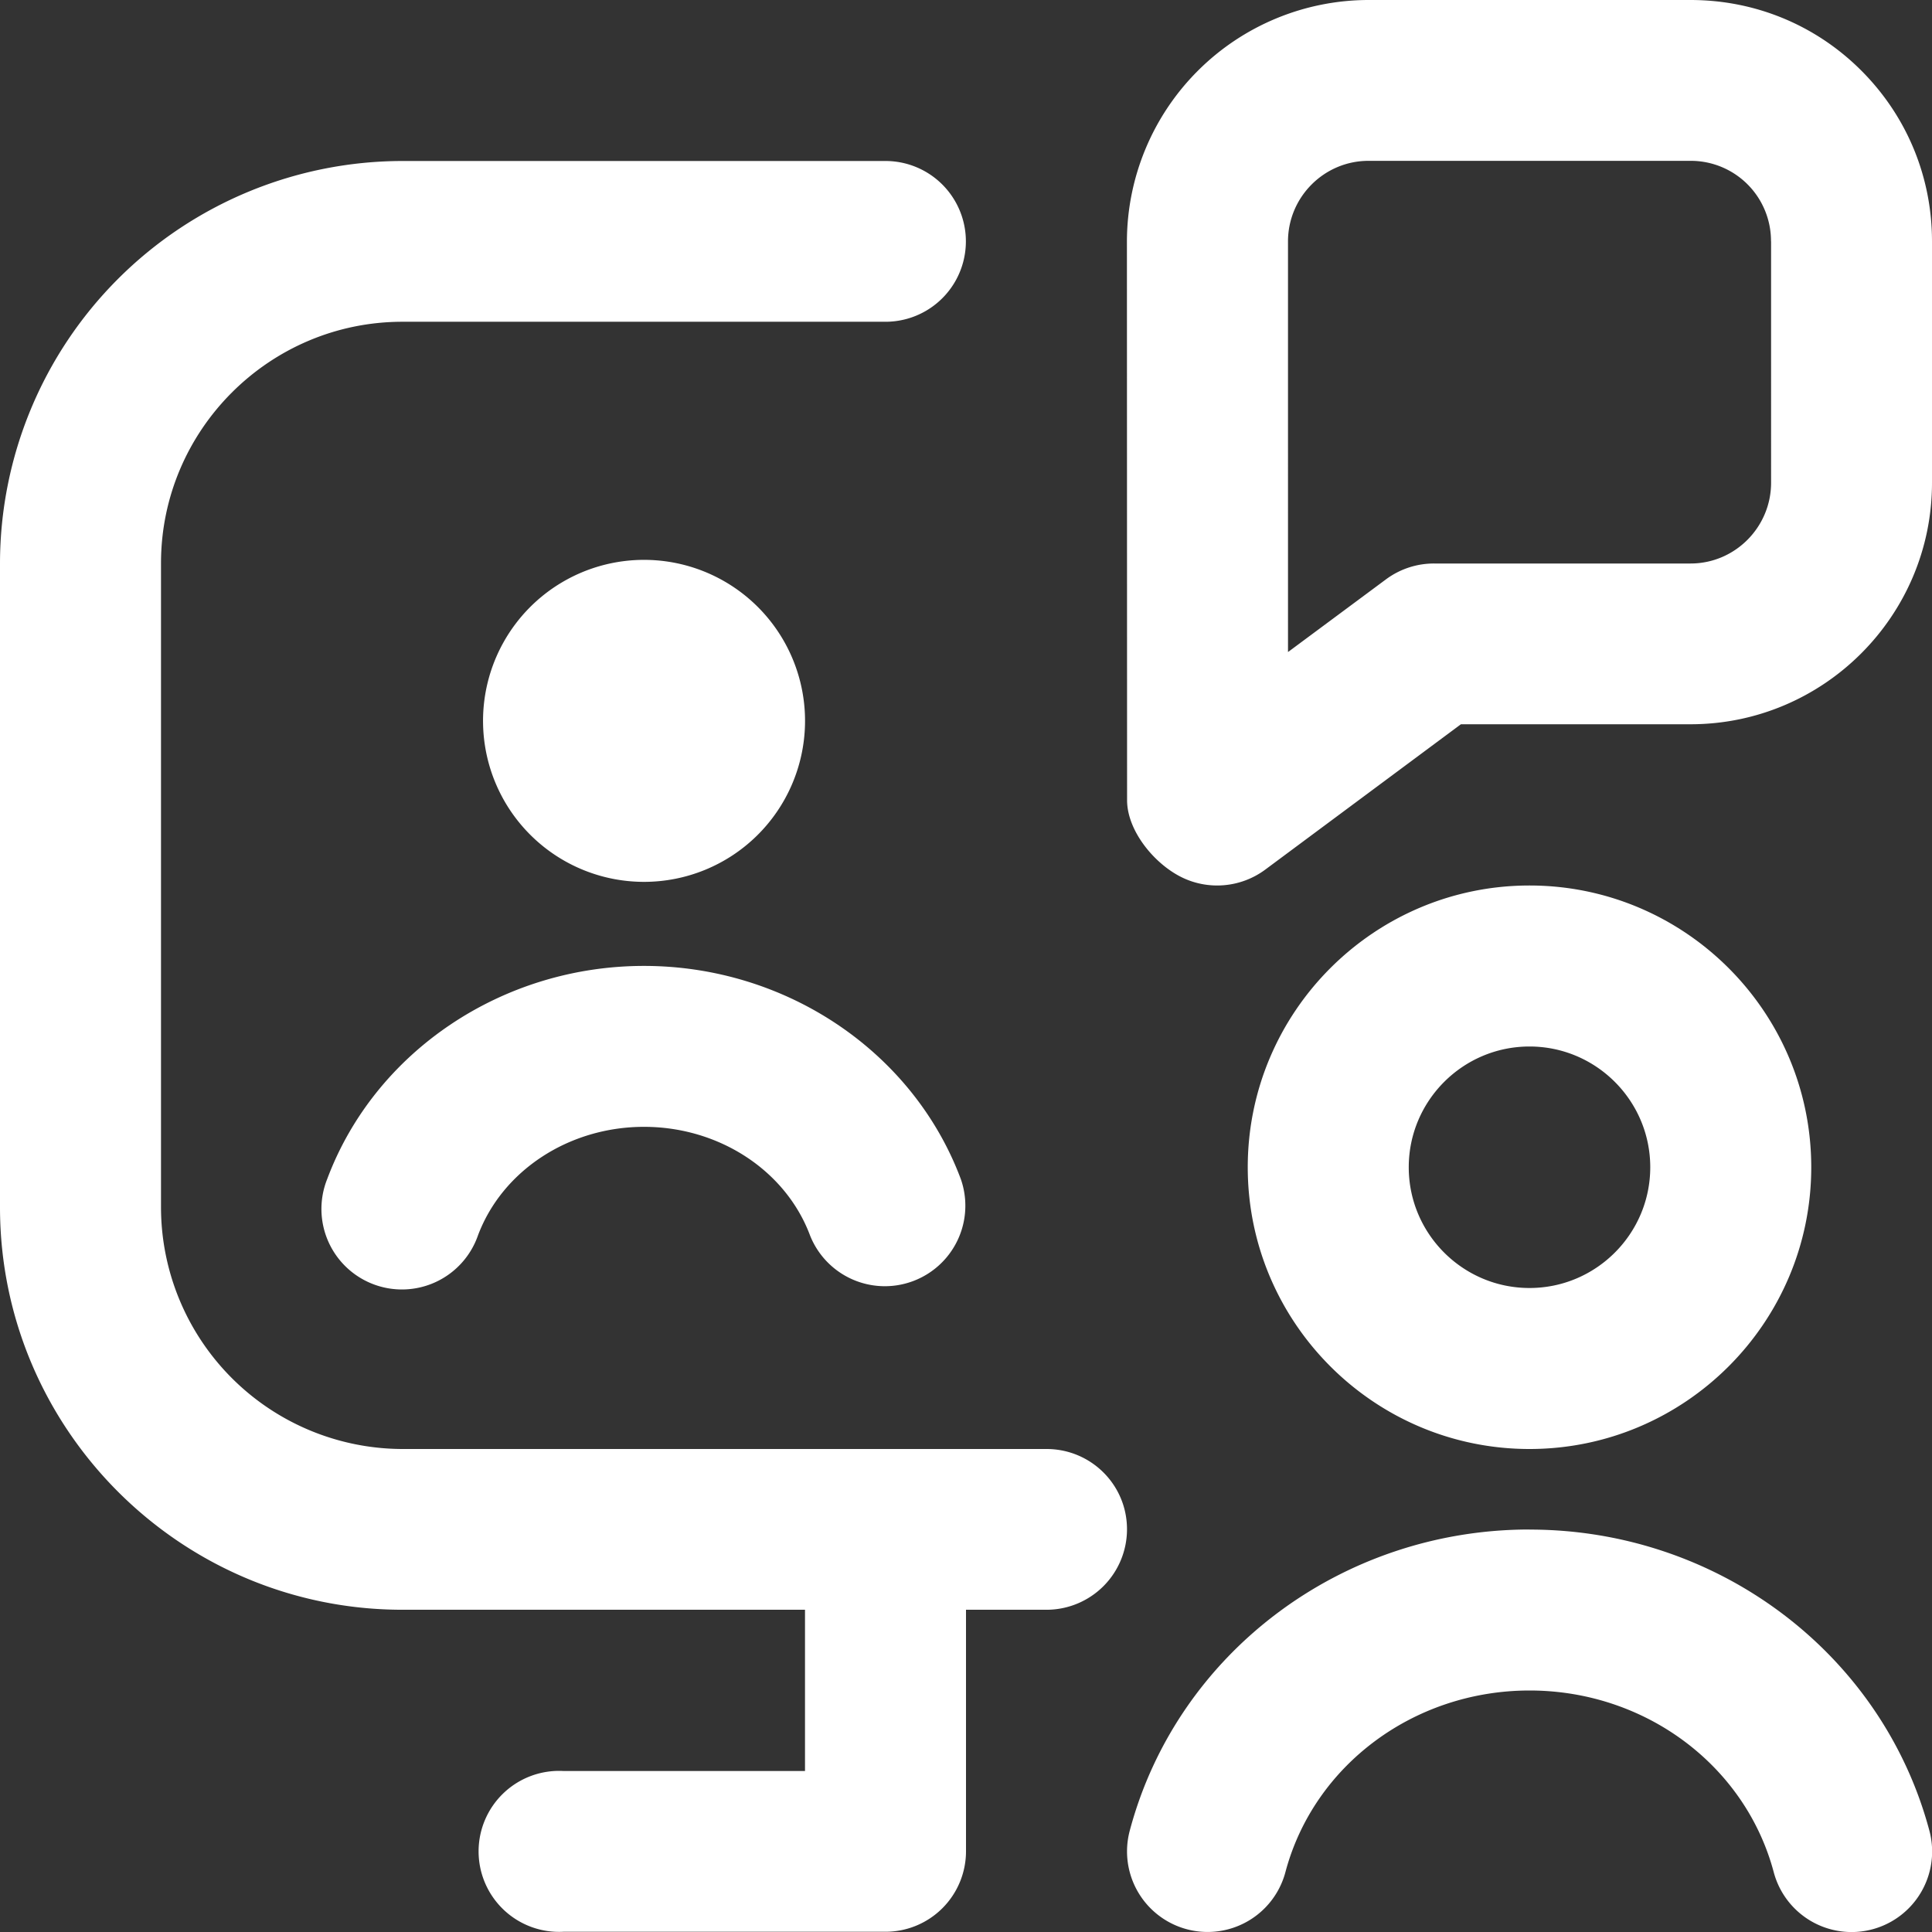
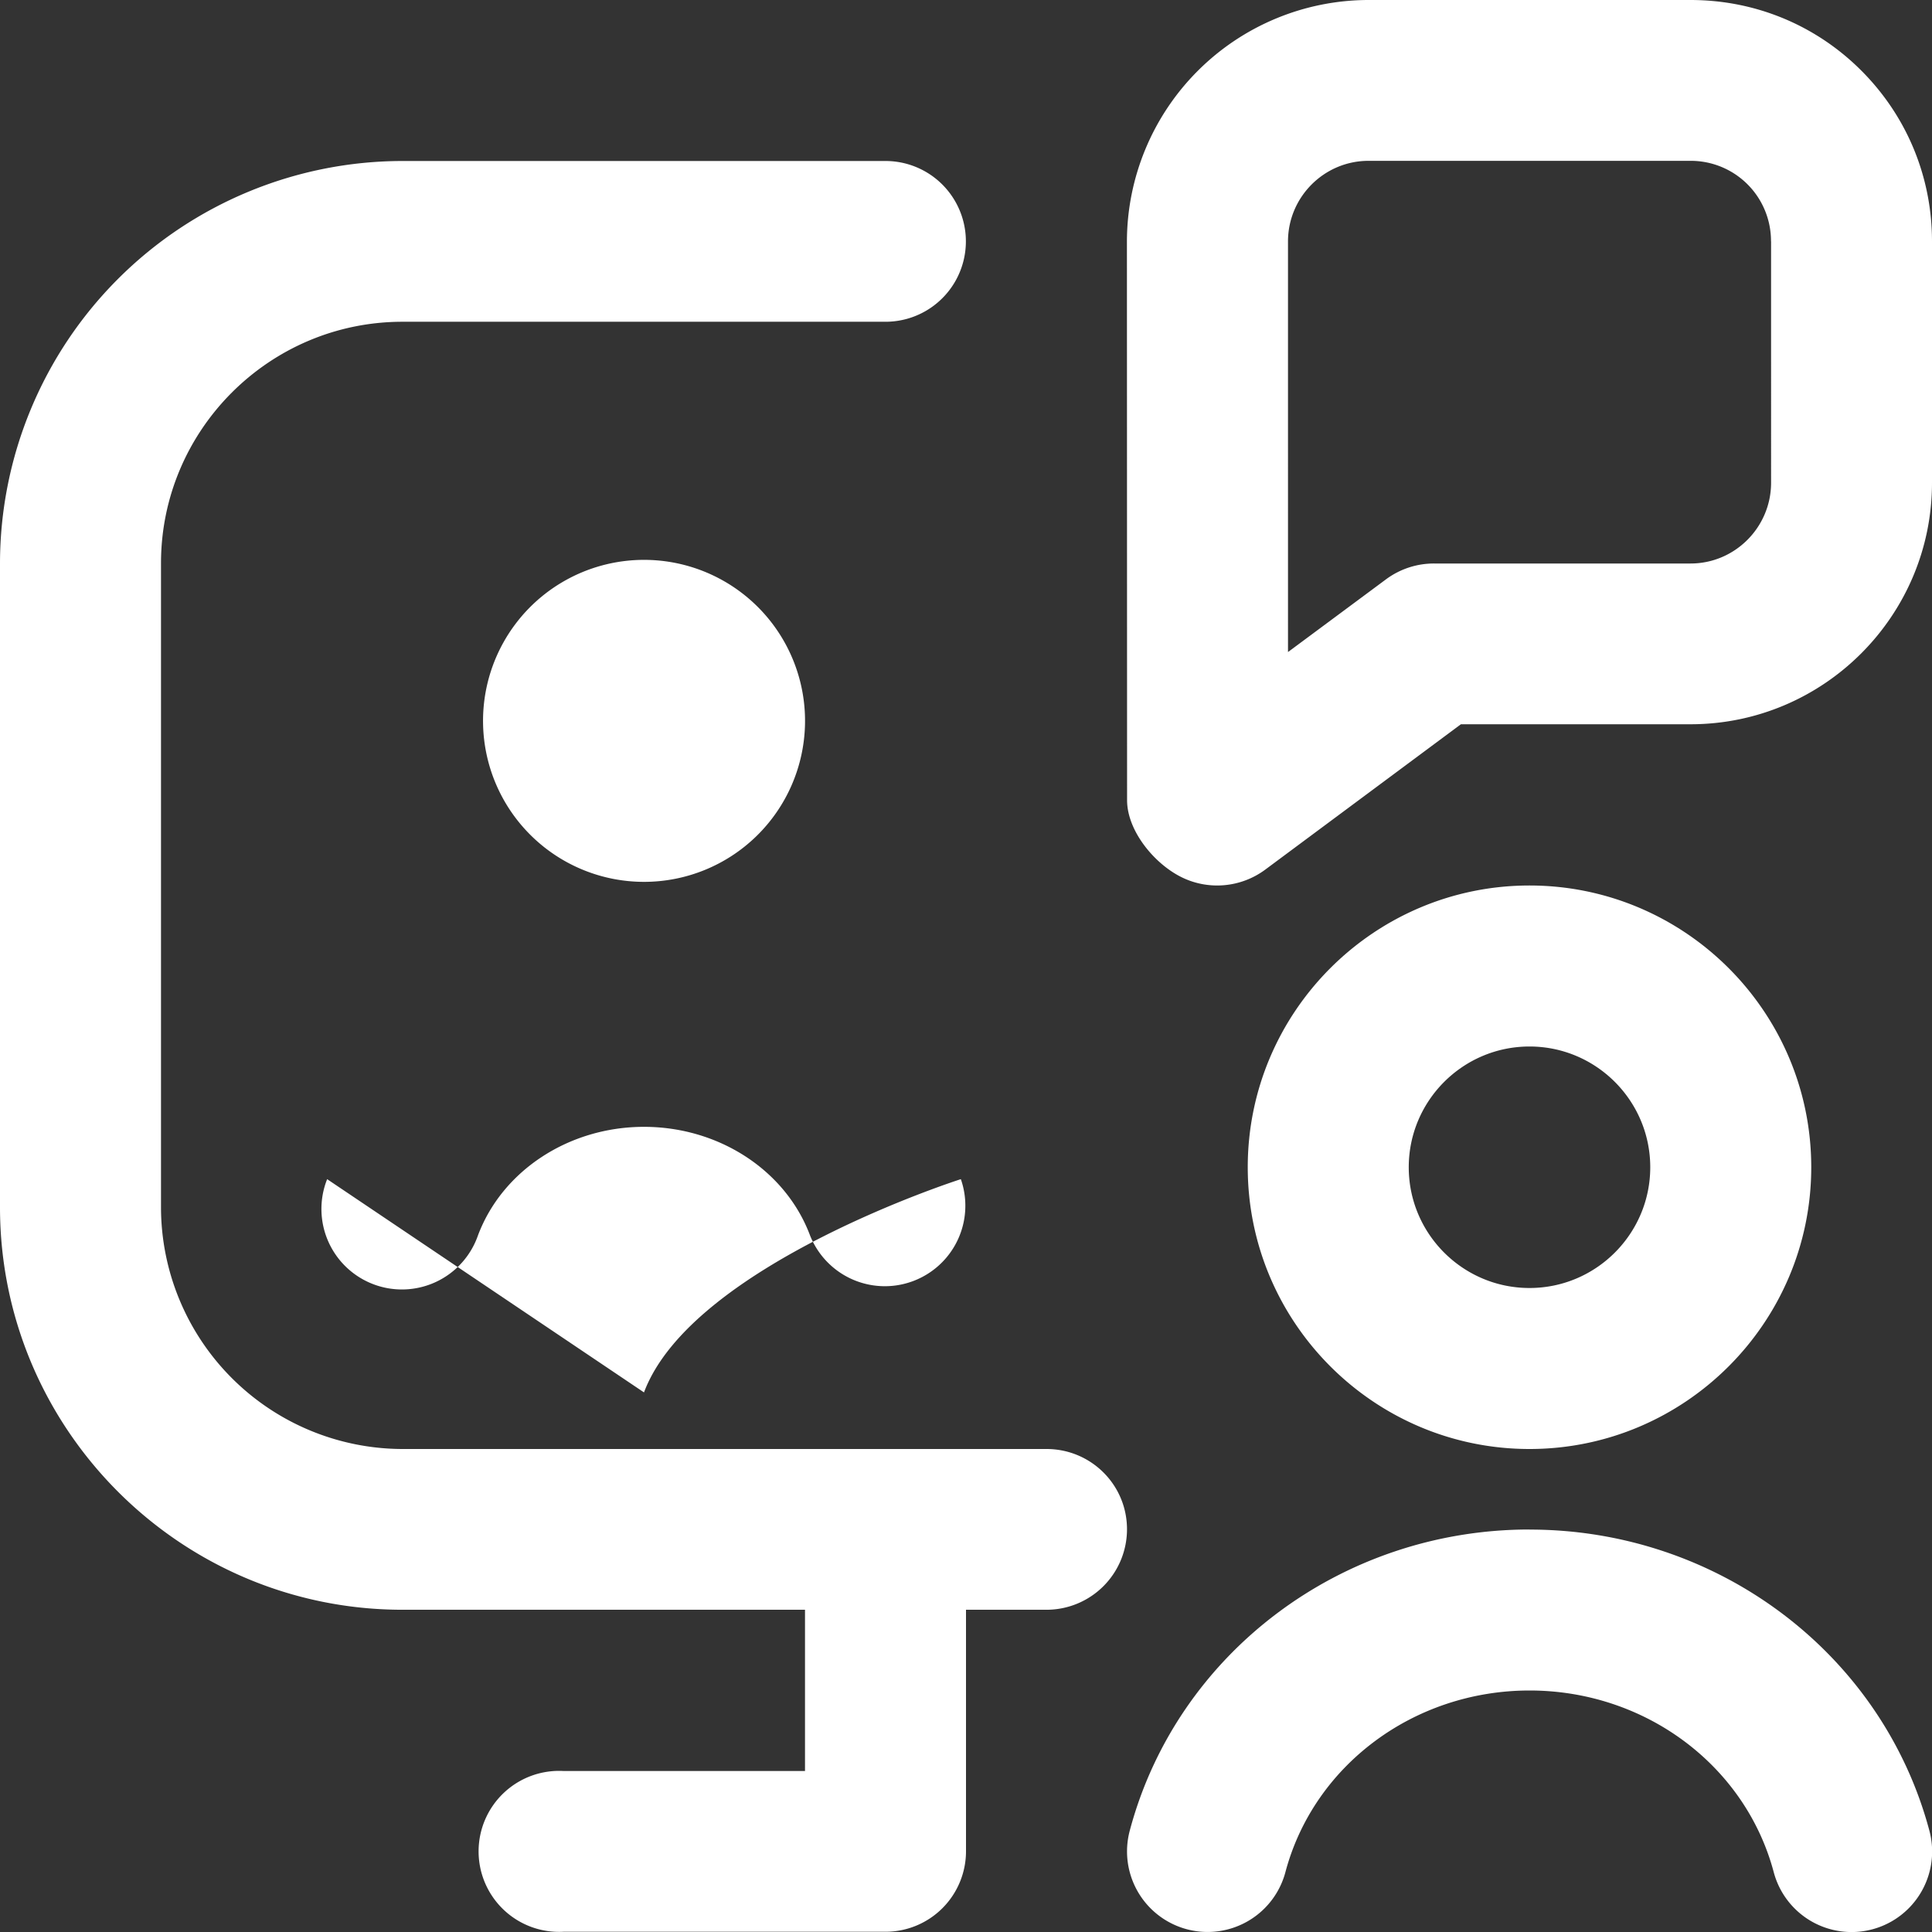
<svg xmlns="http://www.w3.org/2000/svg" width="512" height="512" x="0" y="0" viewBox="0 0 24 24" style="enable-background:new 0 0 512 512" xml:space="preserve" class="">
  <rect x="0" y="0" width="24" height="24" fill="#333333" stroke="none" />
  <g>
-     <path d="M14 18.997a1 1 0 0 1-1 1h-1v3a1 1 0 0 1-1 1H7A1 1 0 1 1 7 22h3v-2.003H5c-2.757 0-5-2.243-5-5v-8A5.003 5.003 0 0 1 5 2h6a.998.998 0 1 1 0 1.997H5c-1.654 0-3 1.346-3 3v8A3.006 3.006 0 0 0 5 18h8c.553 0 1 .445 1 .997zM24 2.998v2.999c0 1.654-1.346 3-3 3h-2.852l-2.431 1.806c-.305.226-.712.26-1.049.089-.336-.17-.667-.576-.667-.952L13.999 3A3.005 3.005 0 0 1 17 0h4c.801 0 1.555.31 2.121.876S24 2.196 24 2.998zm-2 0a.996.996 0 0 0-1-1h-4c-.551 0-1 .45-1 1.001V8.1l1.221-.906A1 1 0 0 1 17.818 7h3.183c.552 0 1-.452 1-1.003V2.998zM4.064 14.648a1 1 0 1 0 1.873.7c.302-.807 1.131-1.35 2.063-1.35s1.761.542 2.063 1.35a1 1 0 0 0 1.873-.7c-.592-1.585-2.174-2.649-3.936-2.649s-3.344 1.065-3.936 2.649zM10 9a2 2 0 1 0-3.999-.001A2 2 0 0 0 10 9zm9 10c-2.339 0-4.381 1.539-4.966 3.742a1 1 0 0 0 1.934.514C16.321 21.927 17.567 21 19.001 21s2.679.928 3.033 2.257a1 1 0 0 0 1.934-.514c-.587-2.203-2.629-3.742-4.966-3.742zm0-1c-1.93 0-3.5-1.57-3.5-3.5S17.07 11 19 11s3.5 1.57 3.5 3.5S20.93 18 19 18zm0-2c.827 0 1.5-.673 1.5-1.5S19.827 13 19 13s-1.5.673-1.5 1.5.673 1.5 1.5 1.5z" fill="#ffffff" opacity="1" data-original="#000000" class="" />
+     <path d="M14 18.997a1 1 0 0 1-1 1h-1v3a1 1 0 0 1-1 1H7A1 1 0 1 1 7 22h3v-2.003H5c-2.757 0-5-2.243-5-5v-8A5.003 5.003 0 0 1 5 2h6a.998.998 0 1 1 0 1.997H5c-1.654 0-3 1.346-3 3v8A3.006 3.006 0 0 0 5 18h8c.553 0 1 .445 1 .997zM24 2.998v2.999c0 1.654-1.346 3-3 3h-2.852l-2.431 1.806c-.305.226-.712.26-1.049.089-.336-.17-.667-.576-.667-.952L13.999 3A3.005 3.005 0 0 1 17 0h4c.801 0 1.555.31 2.121.876S24 2.196 24 2.998zm-2 0a.996.996 0 0 0-1-1h-4c-.551 0-1 .45-1 1.001V8.1l1.221-.906A1 1 0 0 1 17.818 7h3.183c.552 0 1-.452 1-1.003V2.998zM4.064 14.648a1 1 0 1 0 1.873.7c.302-.807 1.131-1.35 2.063-1.35s1.761.542 2.063 1.35a1 1 0 0 0 1.873-.7s-3.344 1.065-3.936 2.649zM10 9a2 2 0 1 0-3.999-.001A2 2 0 0 0 10 9zm9 10c-2.339 0-4.381 1.539-4.966 3.742a1 1 0 0 0 1.934.514C16.321 21.927 17.567 21 19.001 21s2.679.928 3.033 2.257a1 1 0 0 0 1.934-.514c-.587-2.203-2.629-3.742-4.966-3.742zm0-1c-1.93 0-3.5-1.57-3.5-3.5S17.07 11 19 11s3.5 1.57 3.5 3.5S20.93 18 19 18zm0-2c.827 0 1.5-.673 1.5-1.5S19.827 13 19 13s-1.5.673-1.5 1.5.673 1.5 1.5 1.5z" fill="#ffffff" opacity="1" data-original="#000000" class="" />
  </g>
</svg>